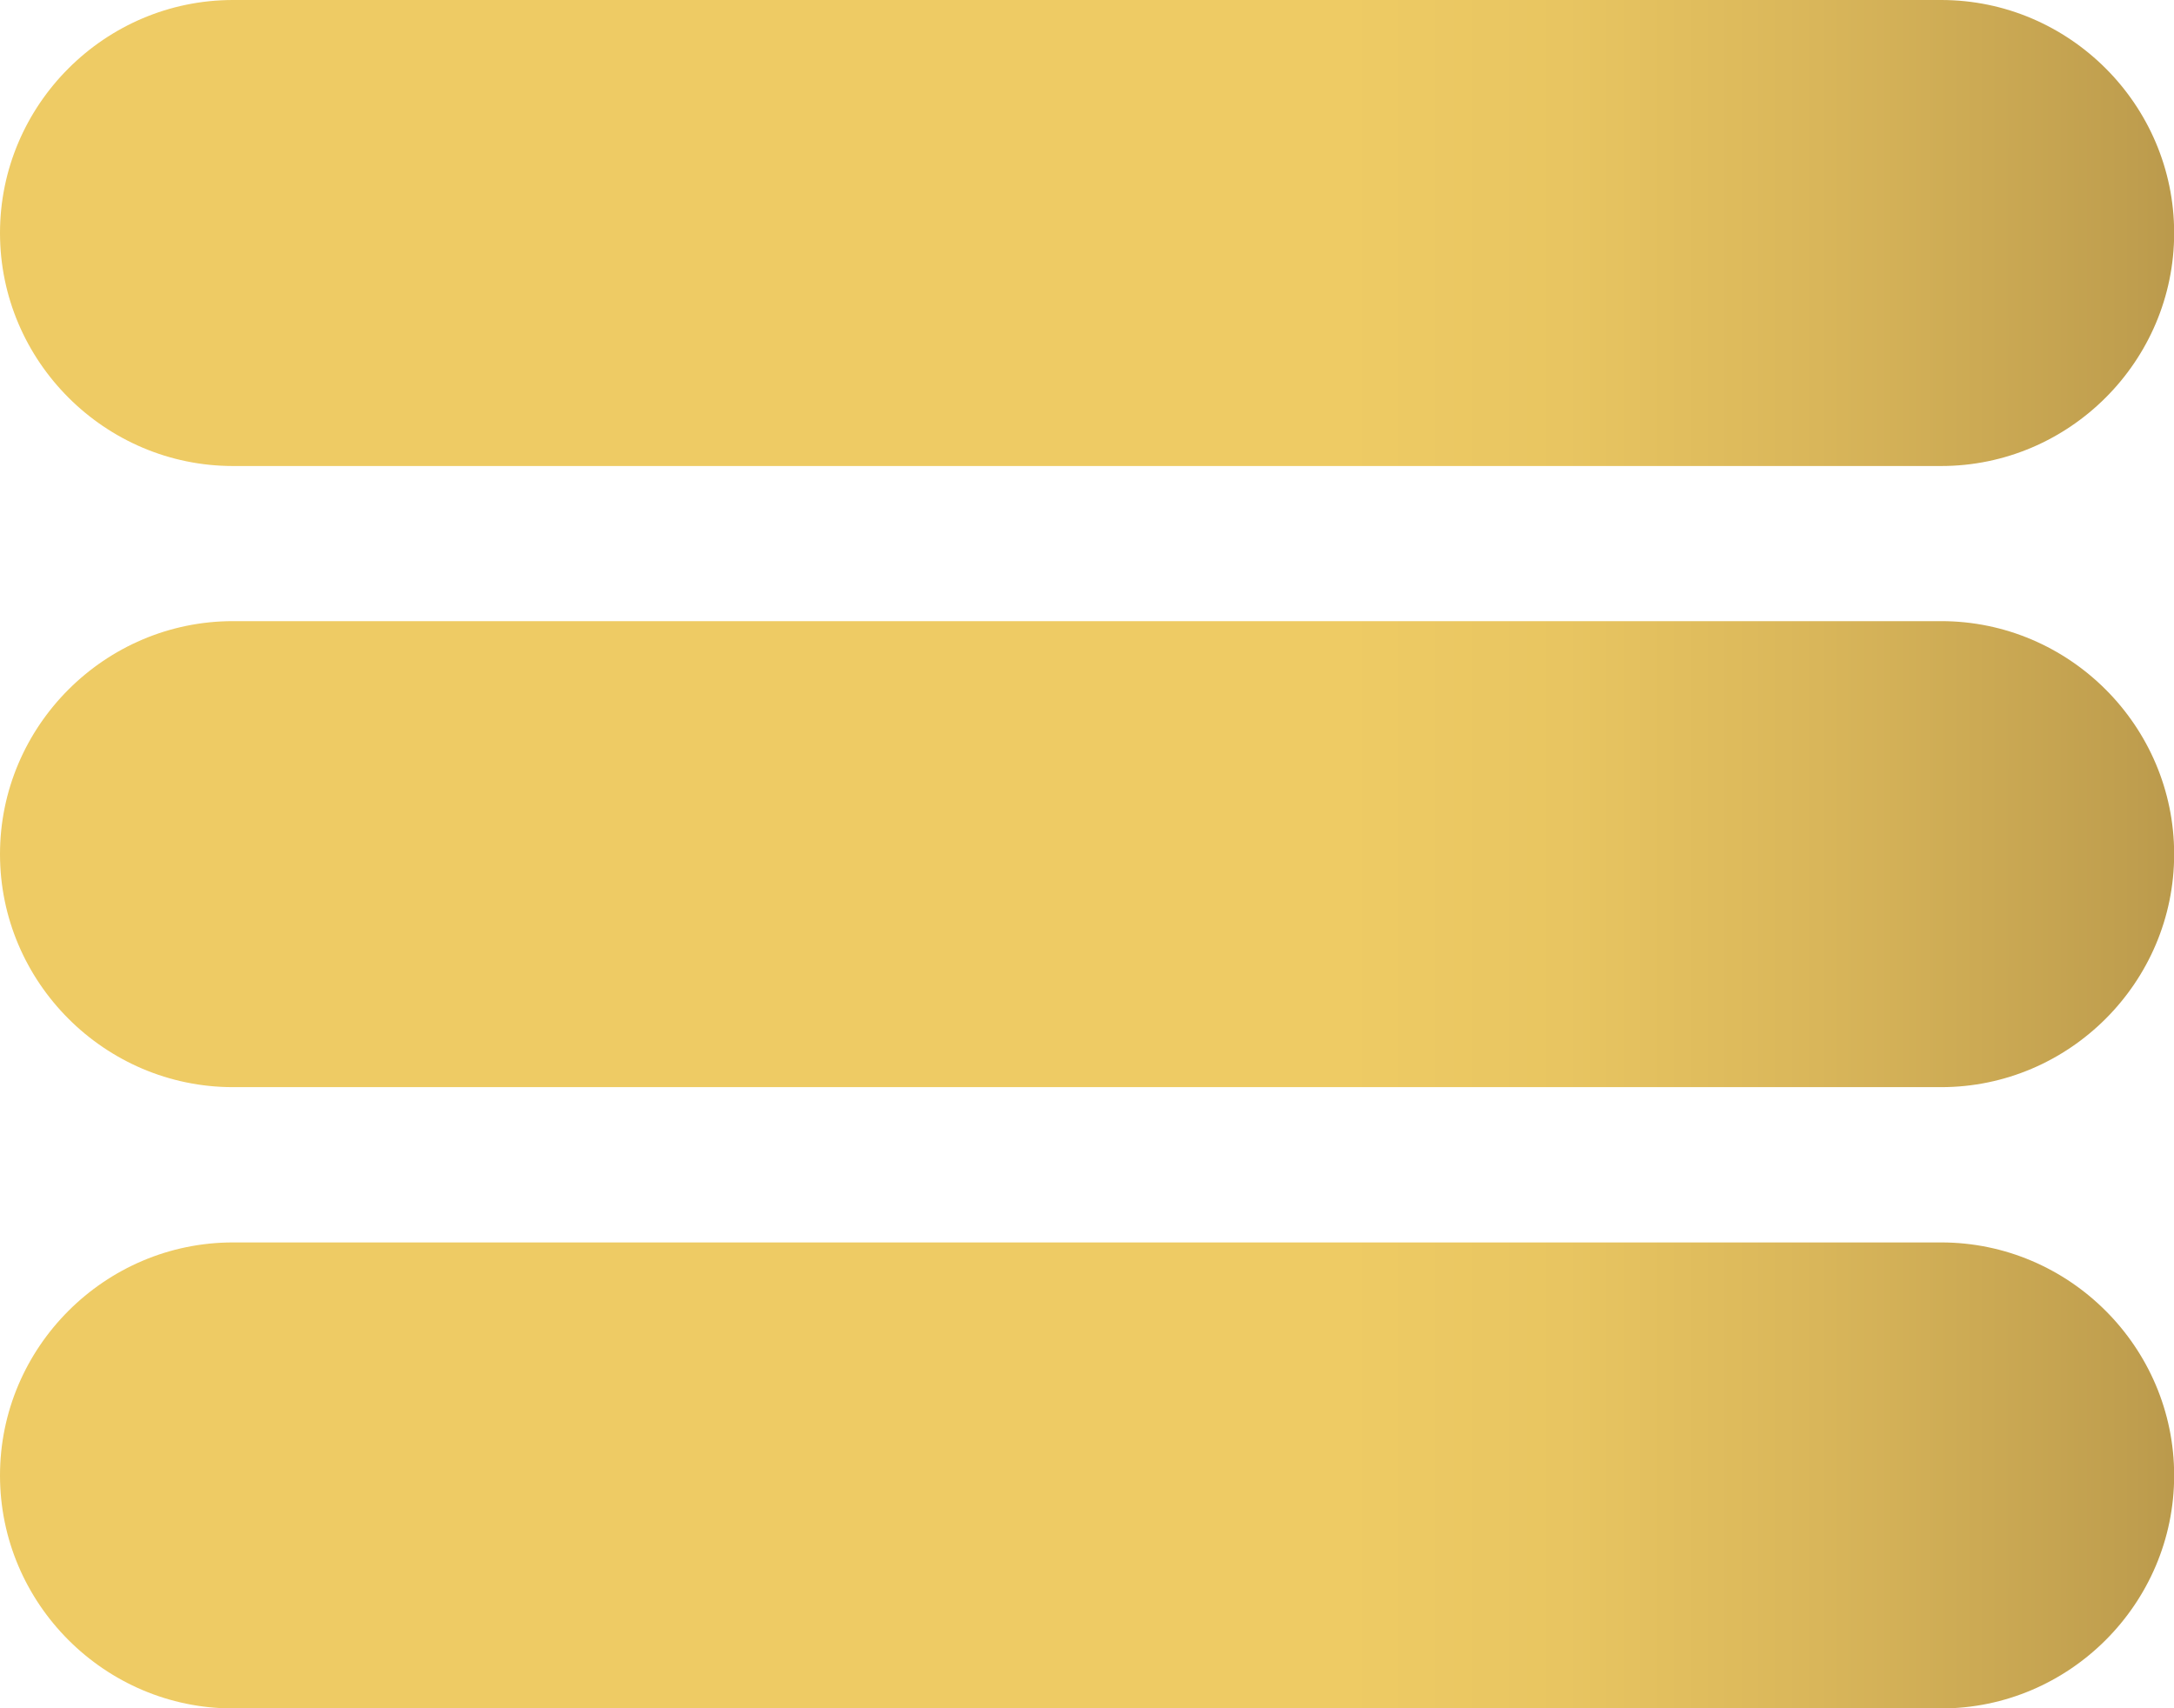
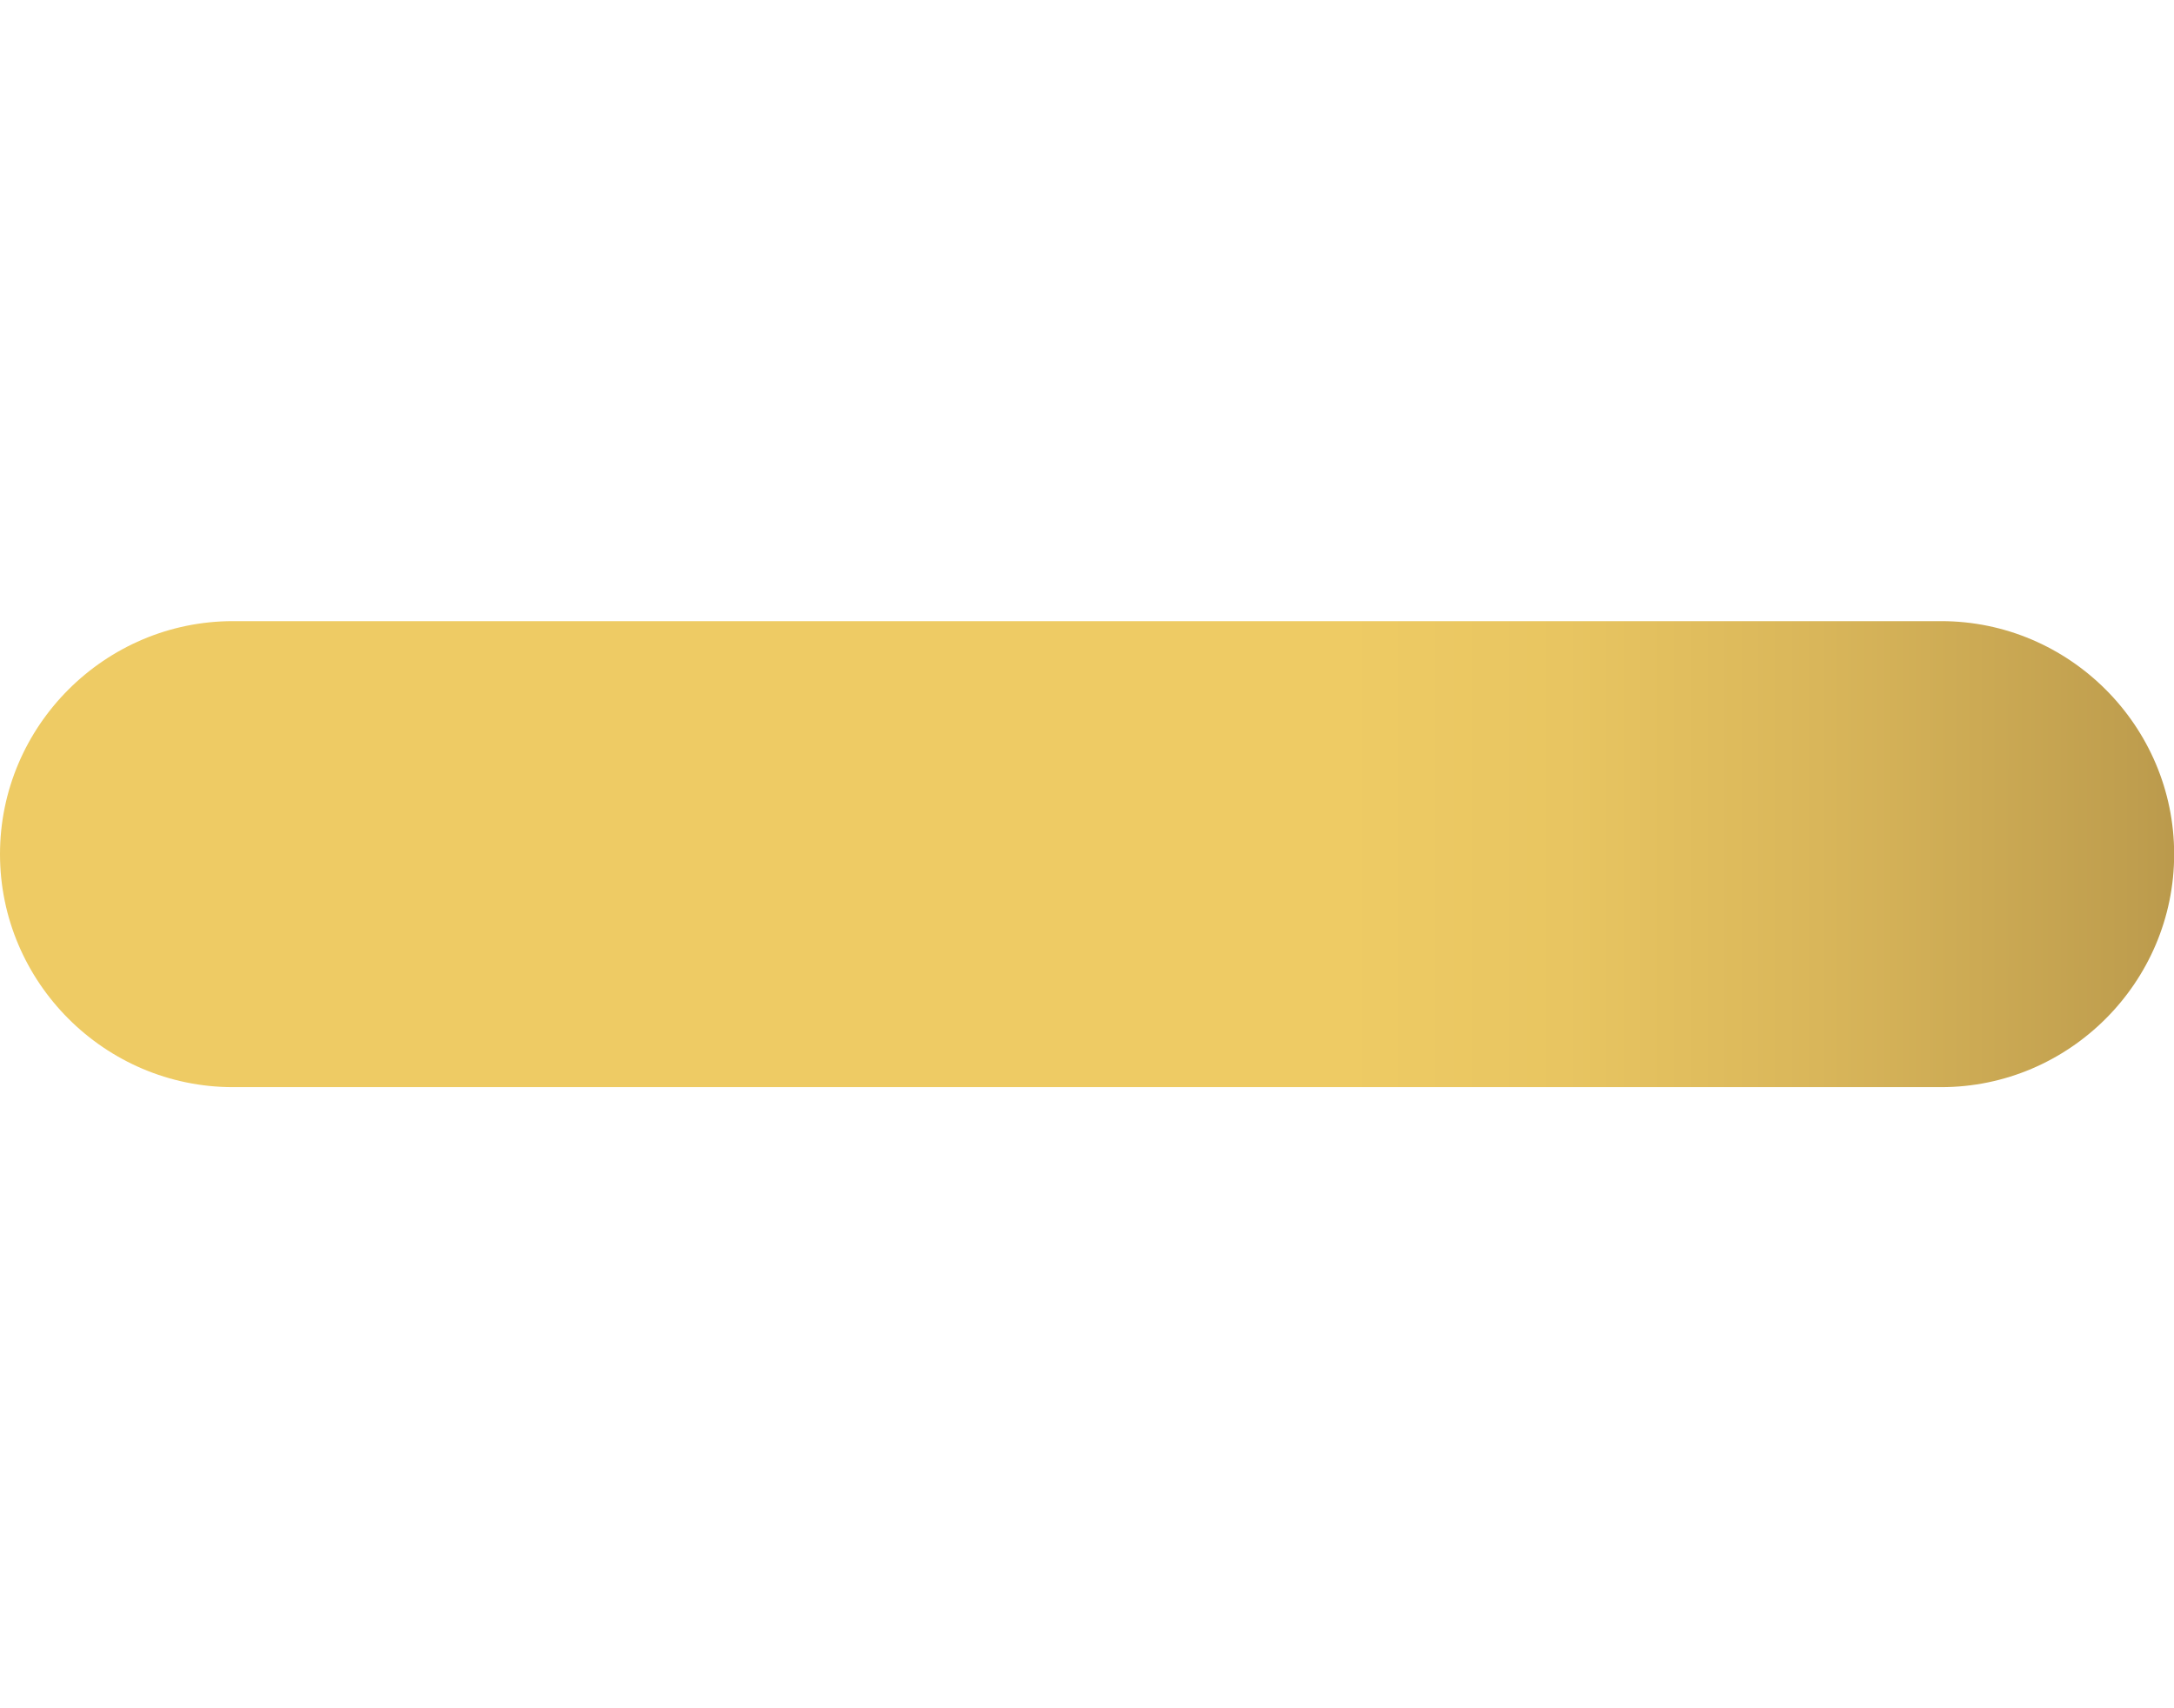
<svg xmlns="http://www.w3.org/2000/svg" xmlns:xlink="http://www.w3.org/1999/xlink" id="Layer_2" data-name="Layer 2" viewBox="0 0 137.91 108.36">
  <defs>
    <style>
      .cls-1 {
        fill: url(#Degradado_sin_nombre_124-3);
      }

      .cls-2 {
        fill: url(#Degradado_sin_nombre_124-2);
      }

      .cls-3 {
        fill: url(#Degradado_sin_nombre_124);
      }
    </style>
    <linearGradient id="Degradado_sin_nombre_124" data-name="Degradado sin nombre 124" x1="-19.12" y1="54.18" x2="181.47" y2="54.18" gradientUnits="userSpaceOnUse">
      <stop offset=".52" stop-color="#eecb64" />
      <stop offset=".59" stop-color="#e8c561" />
      <stop offset=".67" stop-color="#d9b65a" />
      <stop offset=".77" stop-color="#bf9e4e" />
      <stop offset=".87" stop-color="#9c7c3e" />
      <stop offset=".98" stop-color="#6e502a" />
      <stop offset=".99" stop-color="#6a4c28" />
    </linearGradient>
    <linearGradient id="Degradado_sin_nombre_124-2" data-name="Degradado sin nombre 124" y1="14.78" y2="14.78" xlink:href="#Degradado_sin_nombre_124" />
    <linearGradient id="Degradado_sin_nombre_124-3" data-name="Degradado sin nombre 124" y1="93.58" y2="93.58" xlink:href="#Degradado_sin_nombre_124" />
  </defs>
  <g id="Layer_1-2" data-name="Layer 1">
    <g>
      <path class="cls-3" d="M123.14,39.4H14.78c-8.13,0-14.78,6.65-14.78,14.78s6.65,14.78,14.78,14.78h108.36c8.13,0,14.78-6.65,14.78-14.78s-6.65-14.78-14.78-14.78Z" />
-       <path class="cls-2" d="M123.14,0H14.78C6.65,0,0,6.65,0,14.78s6.65,14.78,14.78,14.78h108.36c8.13,0,14.78-6.65,14.78-14.78s-6.65-14.78-14.78-14.78Z" />
-       <path class="cls-1" d="M123.14,78.81H14.78c-8.13,0-14.78,6.65-14.78,14.78s6.65,14.78,14.78,14.78h108.36c8.13,0,14.78-6.65,14.78-14.78s-6.65-14.78-14.78-14.78Z" />
    </g>
  </g>
</svg>